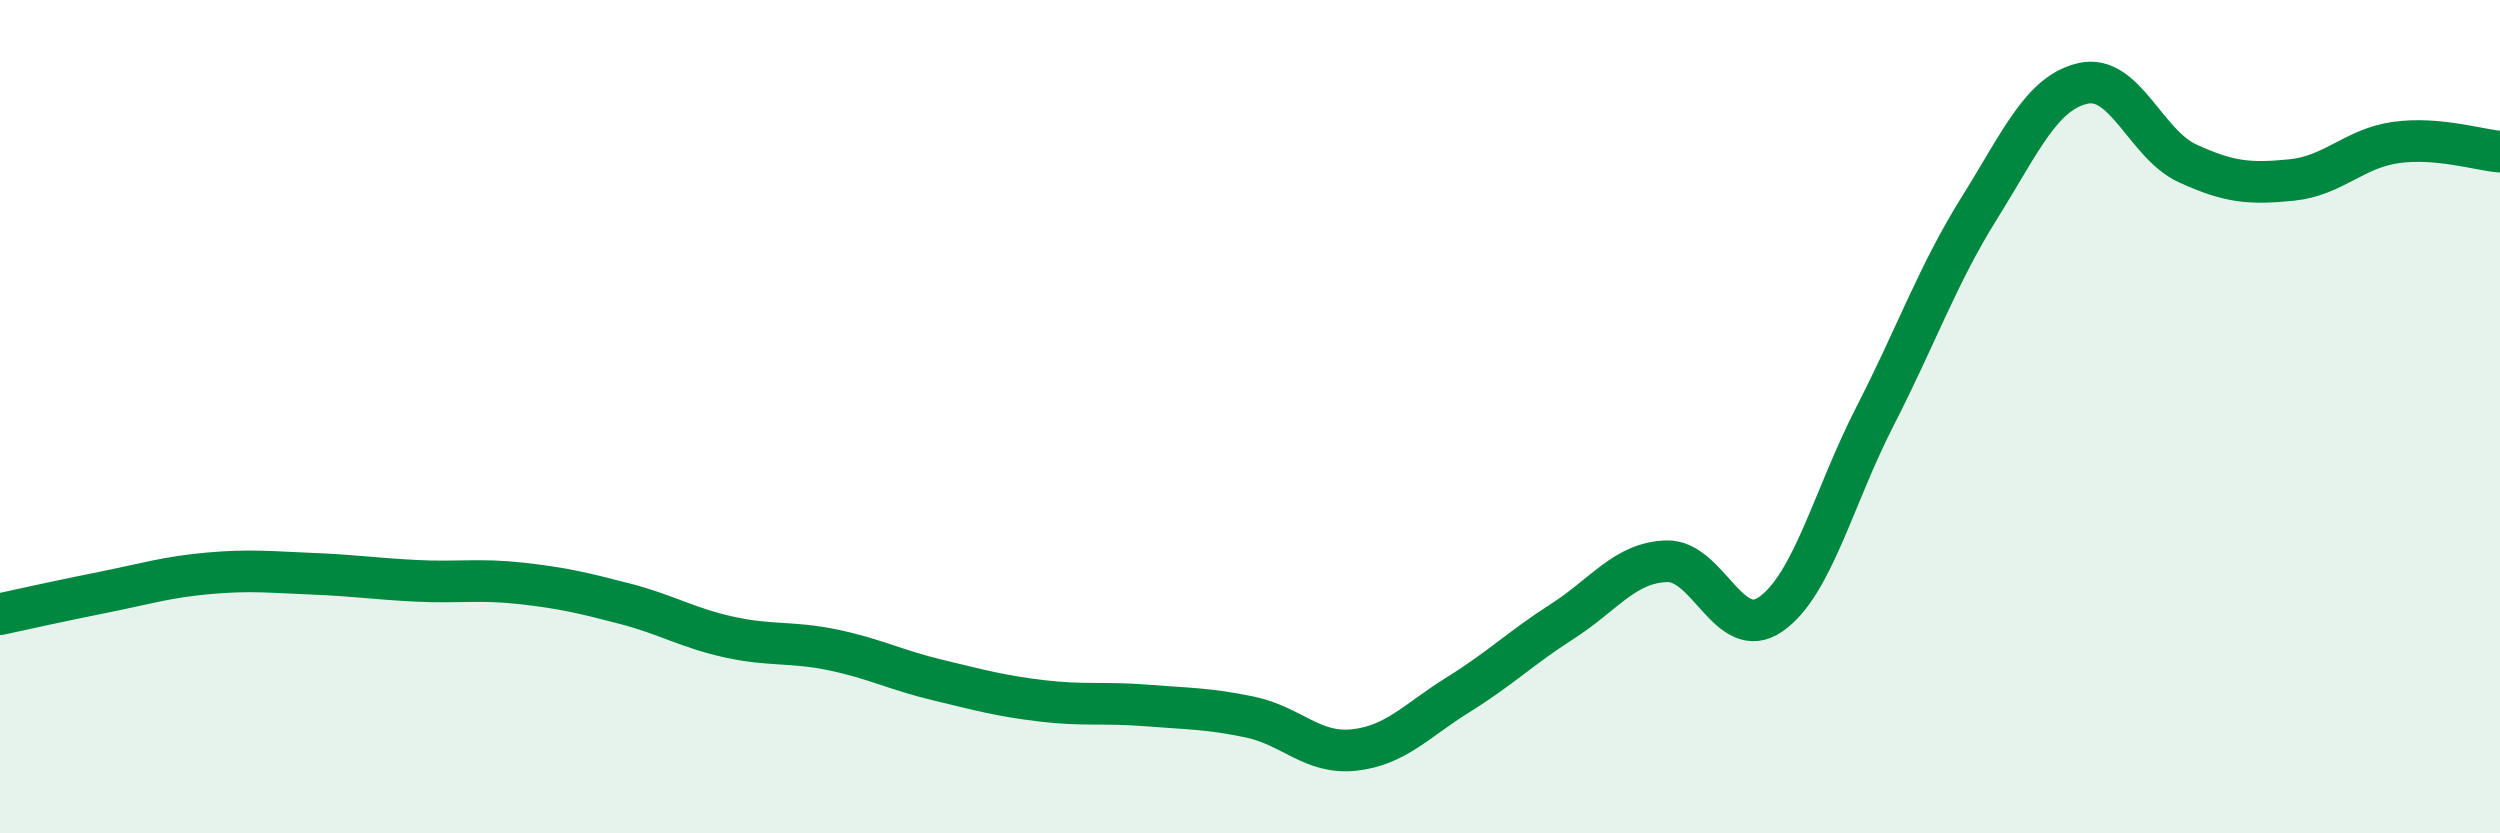
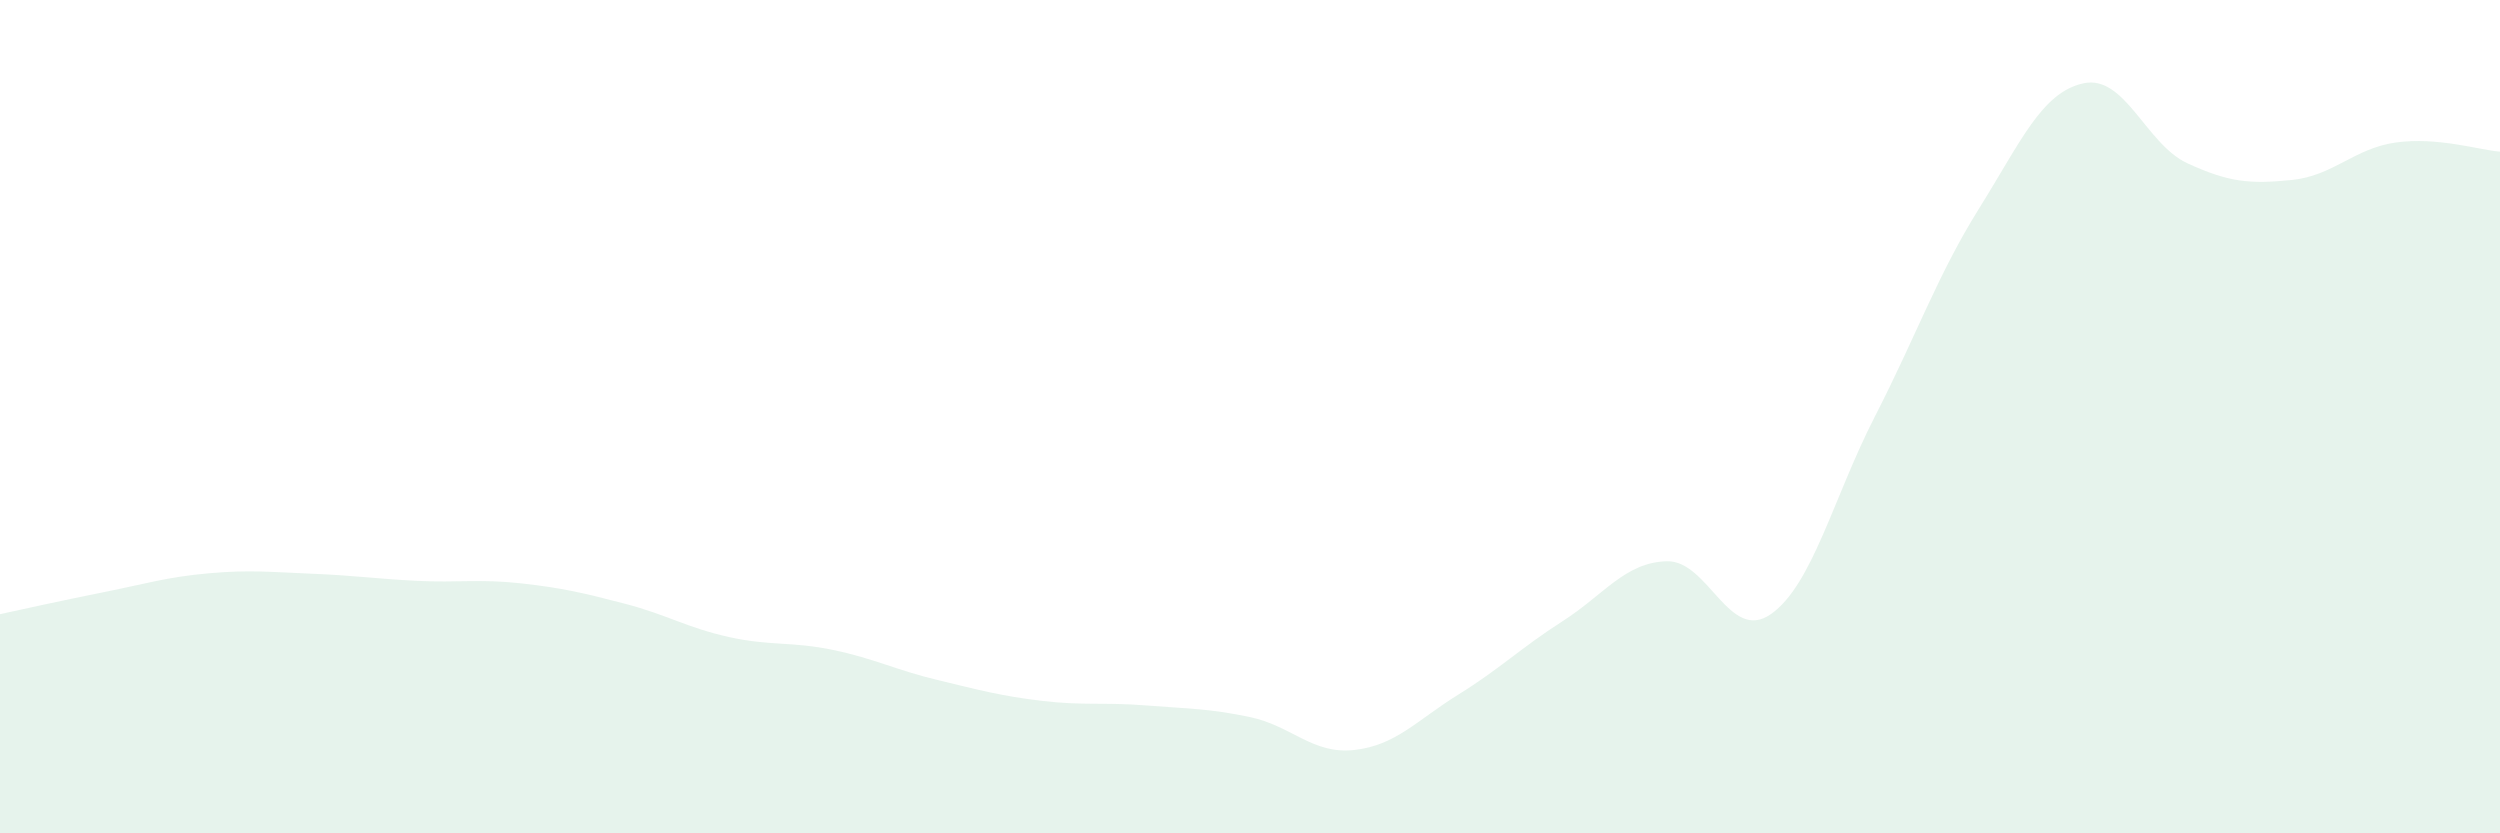
<svg xmlns="http://www.w3.org/2000/svg" width="60" height="20" viewBox="0 0 60 20">
  <path d="M 0,14.74 C 0.5,14.63 1.5,14.41 2.5,14.21 C 3.5,14.01 4,13.85 5,13.76 C 6,13.67 6.5,13.73 7.5,13.77 C 8.5,13.81 9,13.89 10,13.94 C 11,13.99 11.5,13.89 12.5,14 C 13.5,14.11 14,14.23 15,14.49 C 16,14.75 16.5,15.07 17.5,15.29 C 18.5,15.51 19,15.39 20,15.6 C 21,15.81 21.5,16.08 22.5,16.32 C 23.5,16.56 24,16.7 25,16.82 C 26,16.94 26.5,16.85 27.5,16.93 C 28.5,17.01 29,17 30,17.21 C 31,17.42 31.5,18.11 32.5,18 C 33.5,17.89 34,17.29 35,16.67 C 36,16.05 36.5,15.55 37.5,14.91 C 38.5,14.27 39,13.5 40,13.47 C 41,13.44 41.5,15.44 42.5,14.74 C 43.5,14.04 44,11.94 45,9.99 C 46,8.04 46.5,6.6 47.5,5 C 48.5,3.4 49,2.22 50,2 C 51,1.78 51.5,3.46 52.5,3.92 C 53.5,4.38 54,4.42 55,4.32 C 56,4.22 56.5,3.56 57.5,3.42 C 58.5,3.28 59.5,3.6 60,3.64L60 20L0 20Z" fill="#008740" opacity="0.1" stroke-linecap="round" stroke-linejoin="round" />
-   <path d="M 0,14.74 C 0.5,14.63 1.5,14.41 2.5,14.21 C 3.5,14.01 4,13.85 5,13.76 C 6,13.67 6.5,13.73 7.5,13.77 C 8.5,13.81 9,13.89 10,13.94 C 11,13.99 11.5,13.89 12.5,14 C 13.5,14.11 14,14.23 15,14.49 C 16,14.75 16.5,15.07 17.5,15.29 C 18.5,15.51 19,15.39 20,15.6 C 21,15.81 21.5,16.08 22.5,16.32 C 23.5,16.56 24,16.7 25,16.82 C 26,16.94 26.5,16.85 27.5,16.93 C 28.5,17.01 29,17 30,17.21 C 31,17.42 31.5,18.11 32.5,18 C 33.5,17.89 34,17.29 35,16.67 C 36,16.05 36.5,15.55 37.5,14.91 C 38.5,14.27 39,13.5 40,13.47 C 41,13.44 41.5,15.44 42.5,14.74 C 43.5,14.04 44,11.94 45,9.99 C 46,8.04 46.5,6.6 47.5,5 C 48.5,3.4 49,2.22 50,2 C 51,1.78 51.5,3.46 52.5,3.92 C 53.5,4.38 54,4.42 55,4.32 C 56,4.22 56.5,3.56 57.5,3.42 C 58.5,3.28 59.5,3.6 60,3.64" stroke="#008740" stroke-width="1" fill="none" stroke-linecap="round" stroke-linejoin="round" />
</svg>